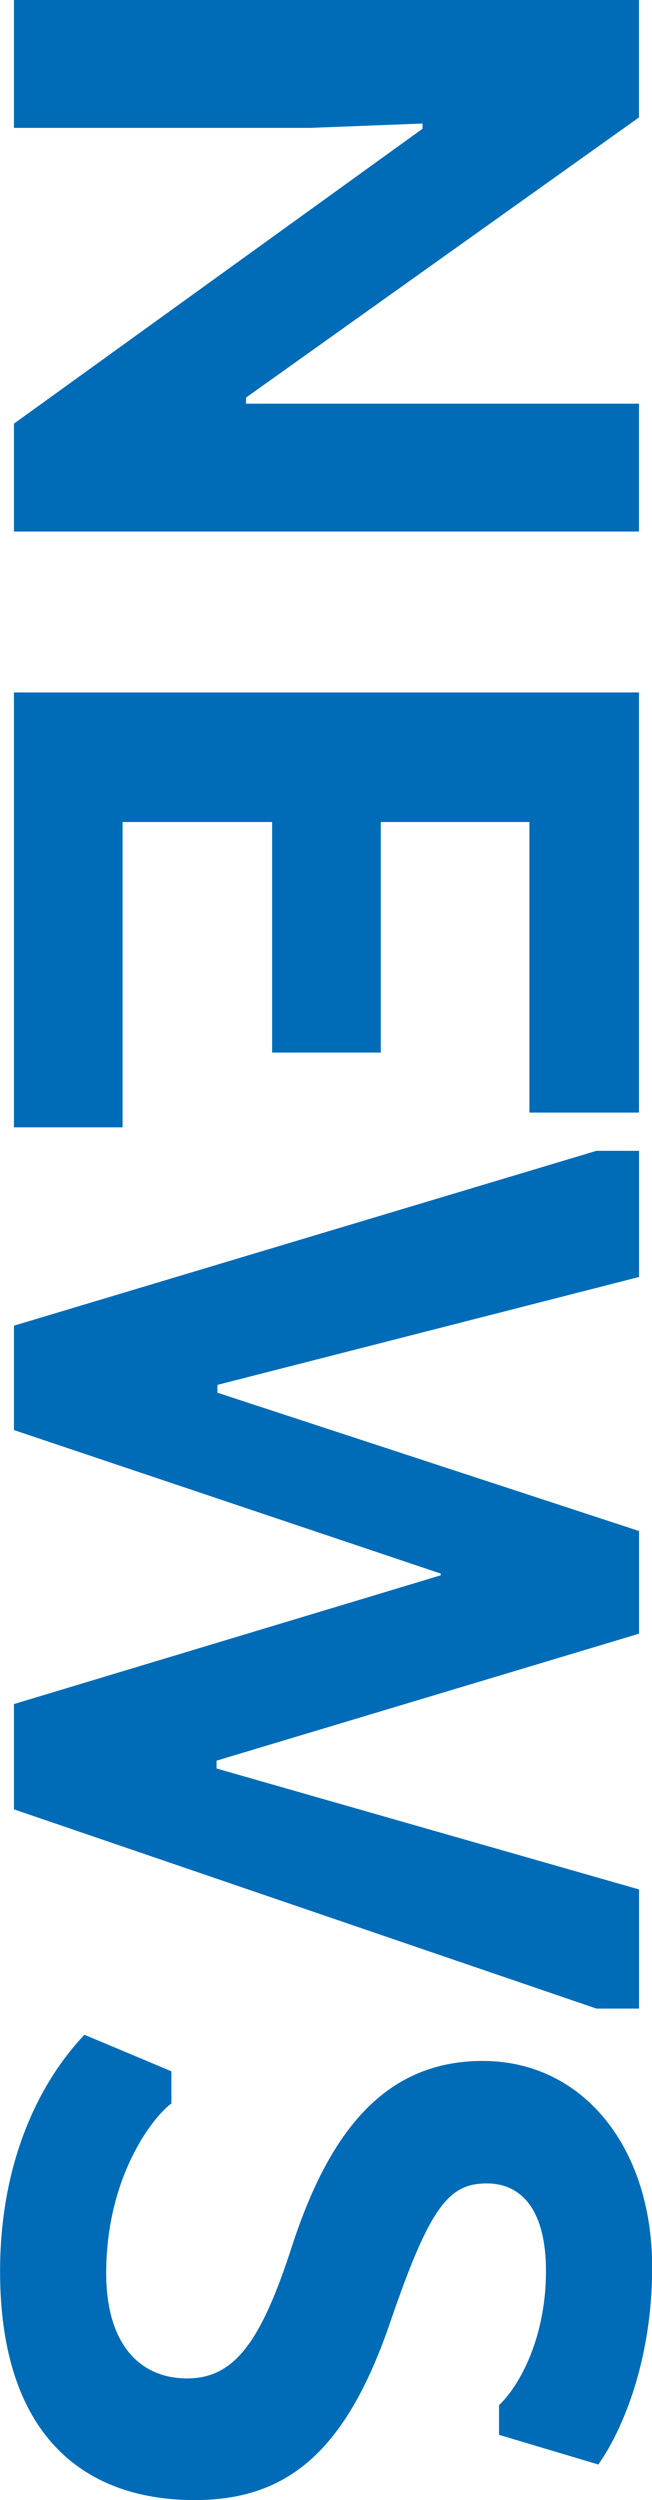
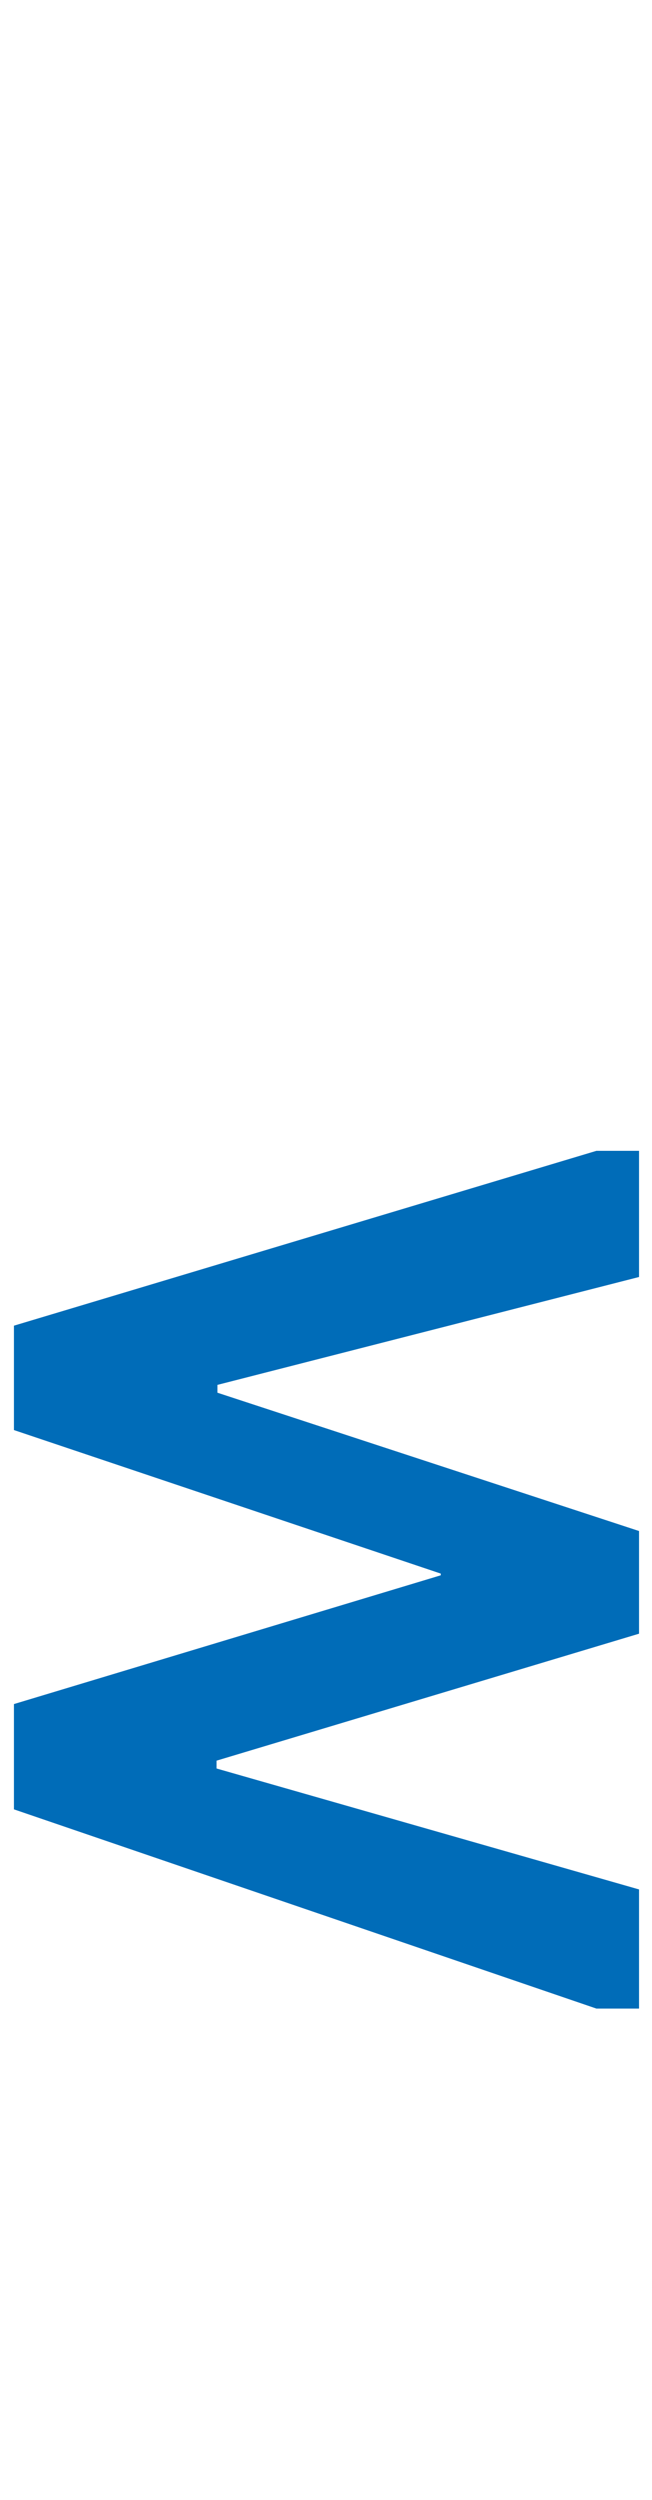
<svg xmlns="http://www.w3.org/2000/svg" id="a" data-name="レイヤー 1" viewBox="0 0 80 306.57">
  <defs>
    <style>
      .c {
        isolation: isolate;
      }

      .d {
        fill: #006cb8;
      }
    </style>
  </defs>
  <g id="b" data-name="NEWS" class="c">
    <g class="c">
-       <path class="d" d="M1.71,0h76.69v14.4L30.19,48.75v.75h48.21v15.68H1.71v-13.23L51.84,15.79v-.64l-13.76.53H1.71V0Z" />
-       <path class="d" d="M78.4,84.91v51.52h-13.44v-35.63h-18.24v28.27h-13.33v-28.27H15.04v37.44H1.71v-53.33h76.69Z" />
      <path class="d" d="M1.71,221.87v-12.91l52.37-15.79v-.21L1.71,175.36v-12.8l71.47-21.44h5.23v15.47l-51.73,13.23v.96l51.73,16.96v12.59l-51.84,15.57v.96l51.84,14.83v14.61h-5.23L1.71,221.87Z" />
-       <path class="d" d="M73.39,302.2l-12.16-3.63v-3.63c2.77-2.67,5.76-8.64,5.76-16.43s-3.2-10.77-7.25-10.77c-4.59,0-6.93,2.67-11.73,16.64-5.33,15.79-12.37,22.19-24.11,22.19-13.87,0-23.89-8.21-23.89-28.05,0-13.44,4.8-23.15,10.35-29.01l10.67,4.48v3.95c-2.35,1.71-8,9.07-8,20.8,0,8.75,4.16,12.91,9.92,12.91s9.07-4.37,12.91-16.32c4.37-13.33,10.99-22.61,23.36-22.61s20.8,10.67,20.8,25.28c0,12.27-4.16,20.8-6.61,24.21Z" />
    </g>
  </g>
</svg>